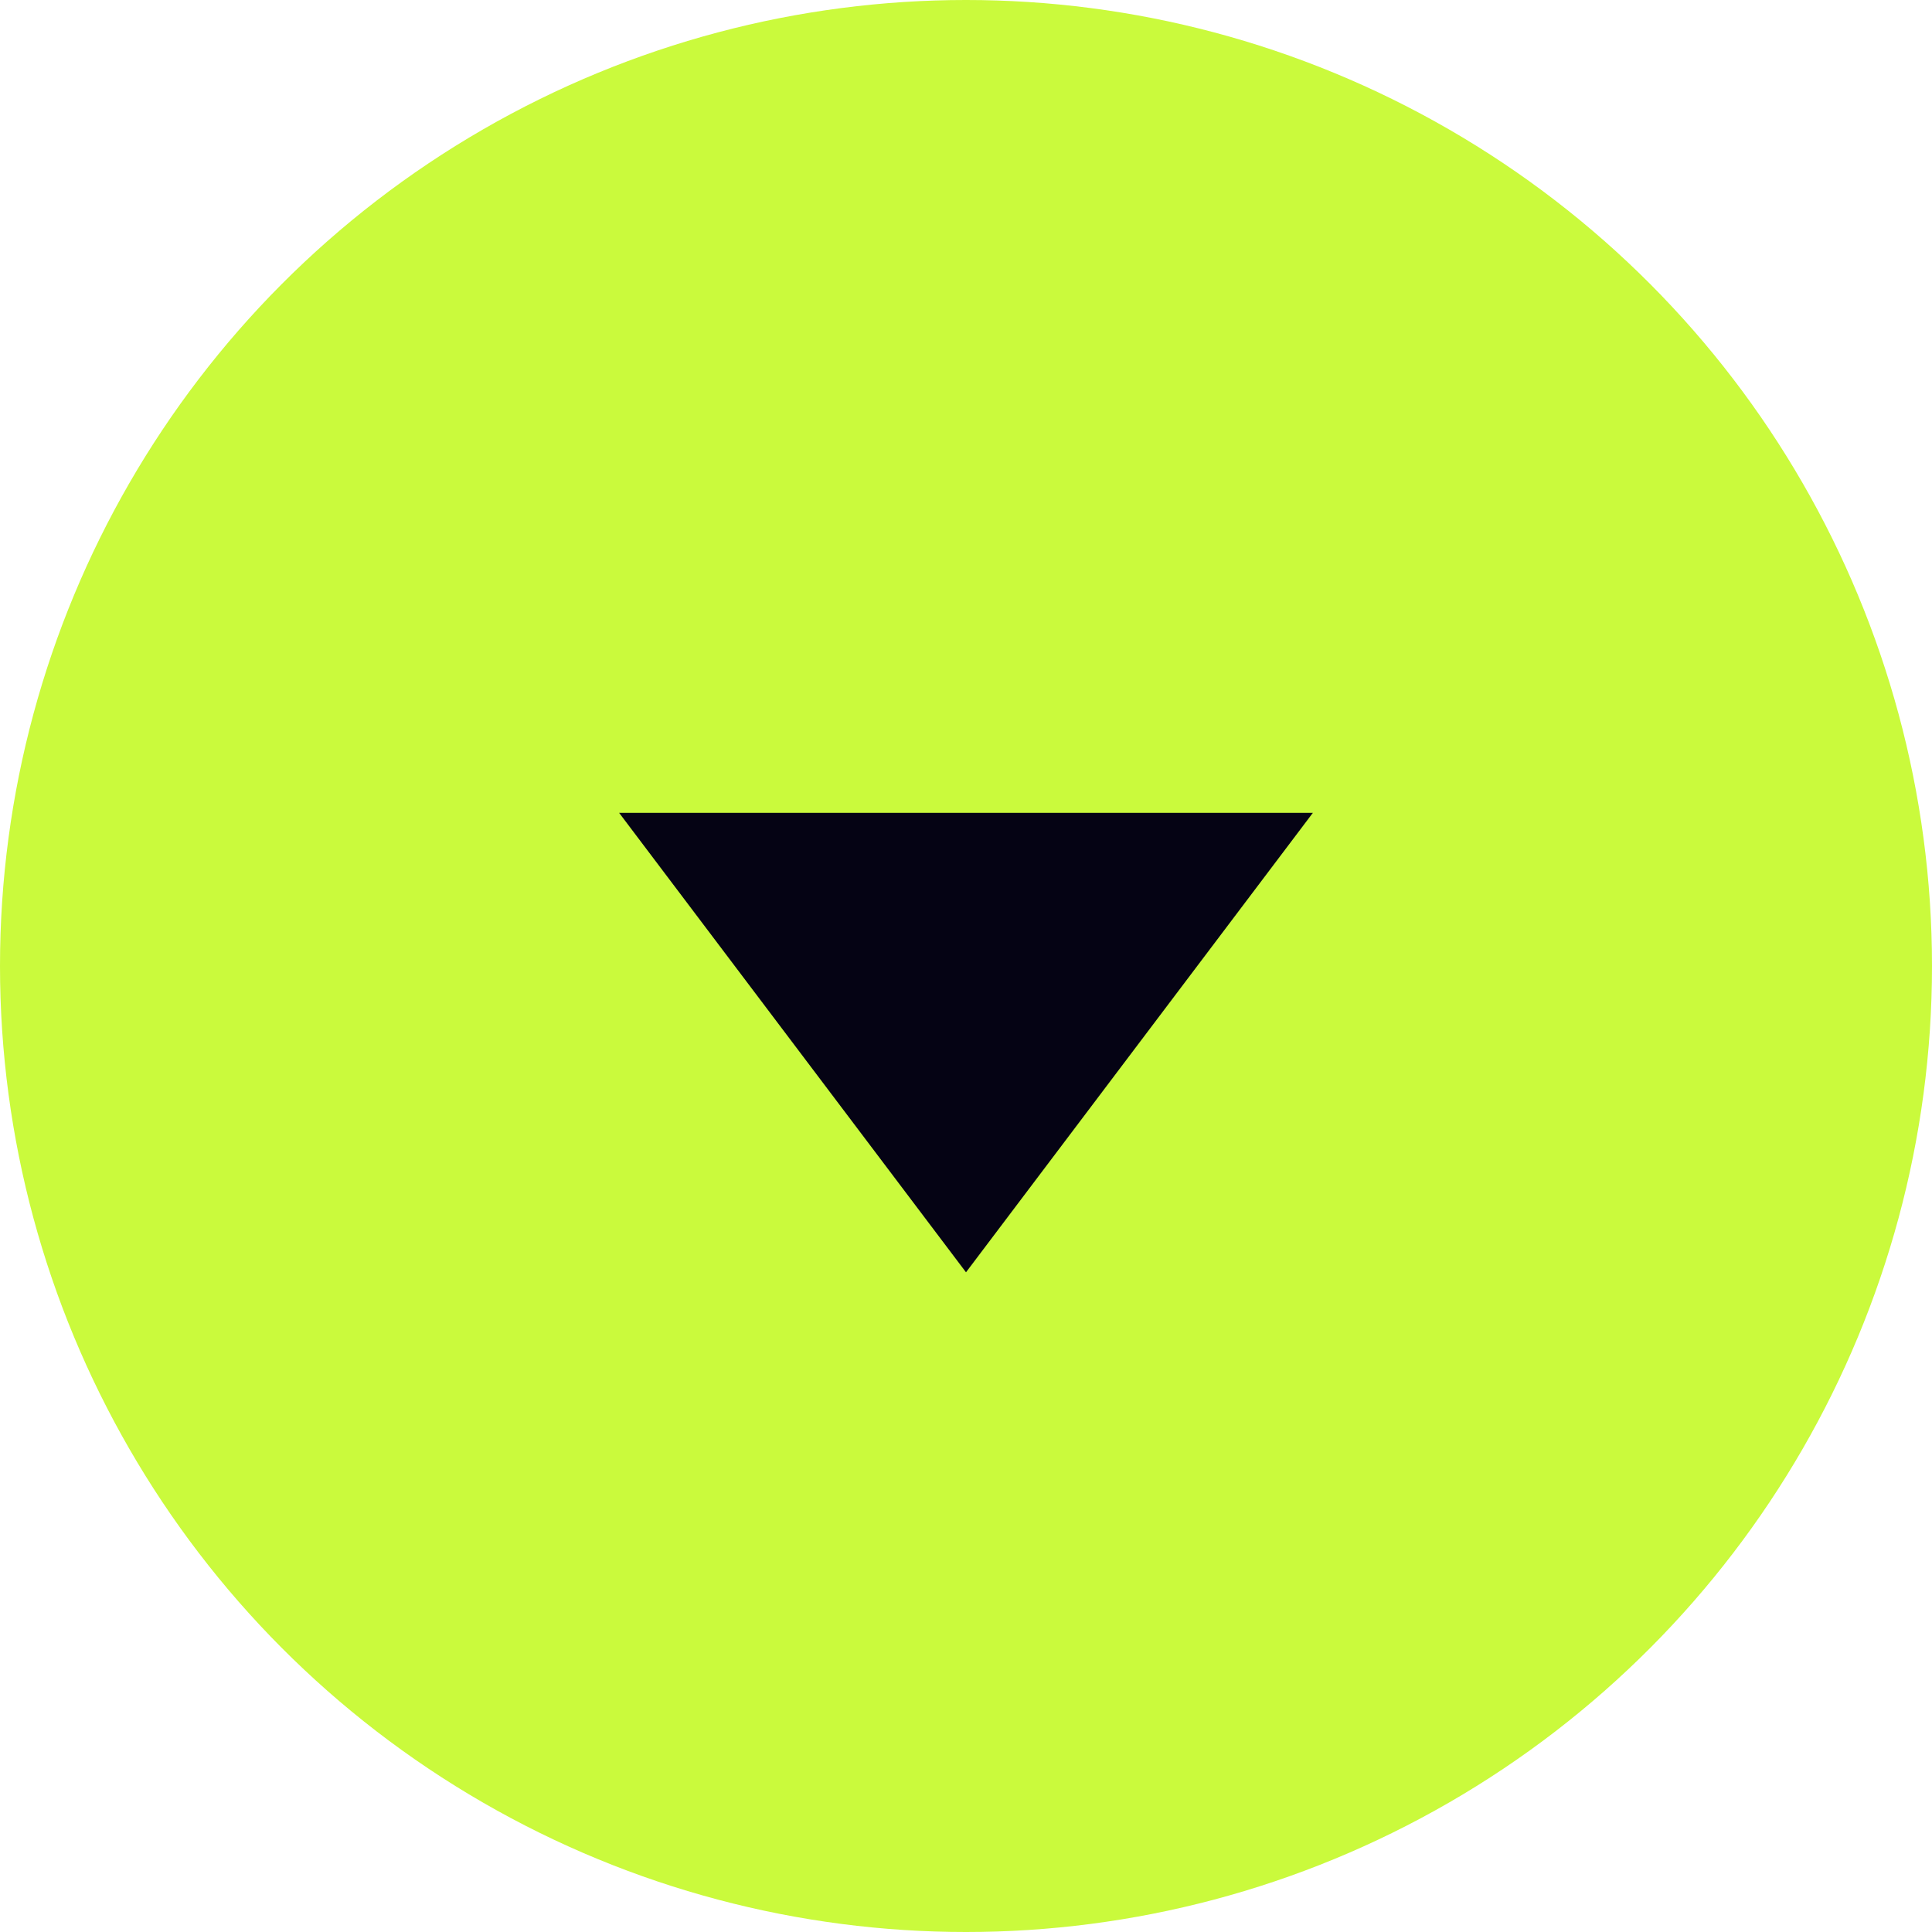
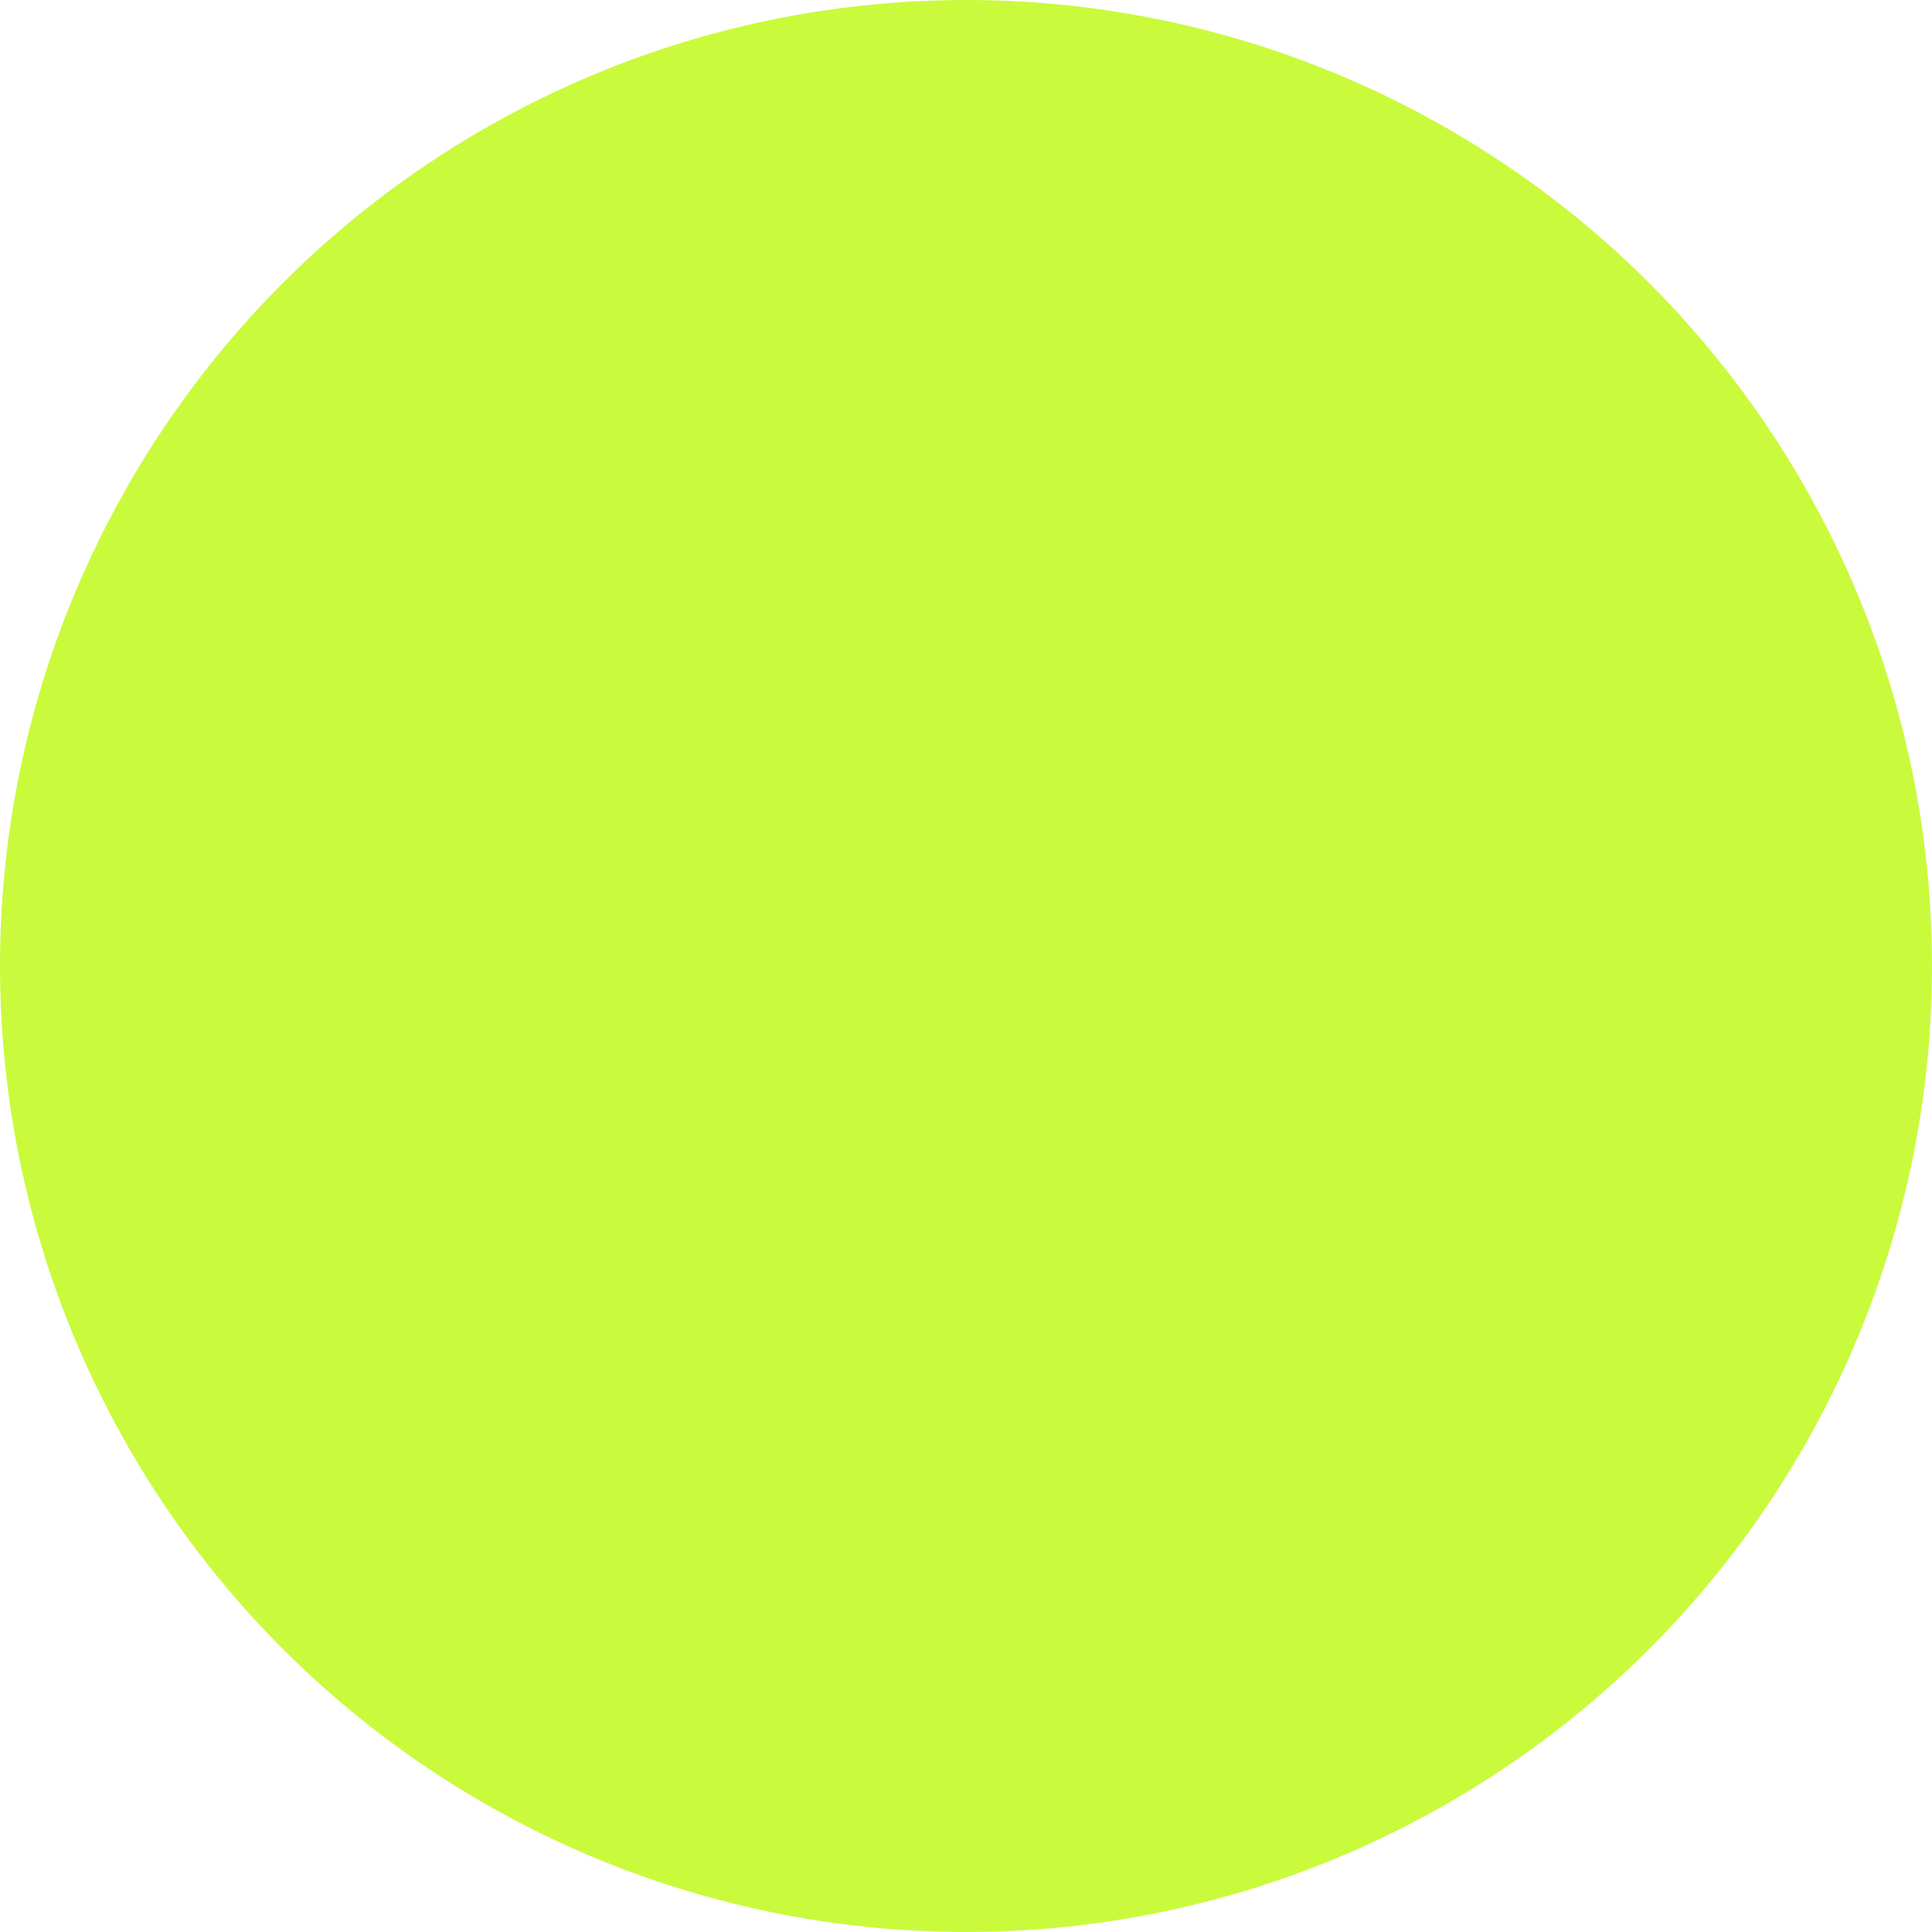
<svg xmlns="http://www.w3.org/2000/svg" width="82" height="82" viewBox="0 0 82 82" fill="none">
  <circle cx="41" cy="41" r="41" fill="#CAFA3C" />
-   <path d="M41 54L26.278 34.5L55.722 34.5L41 54Z" fill="#050314" />
</svg>